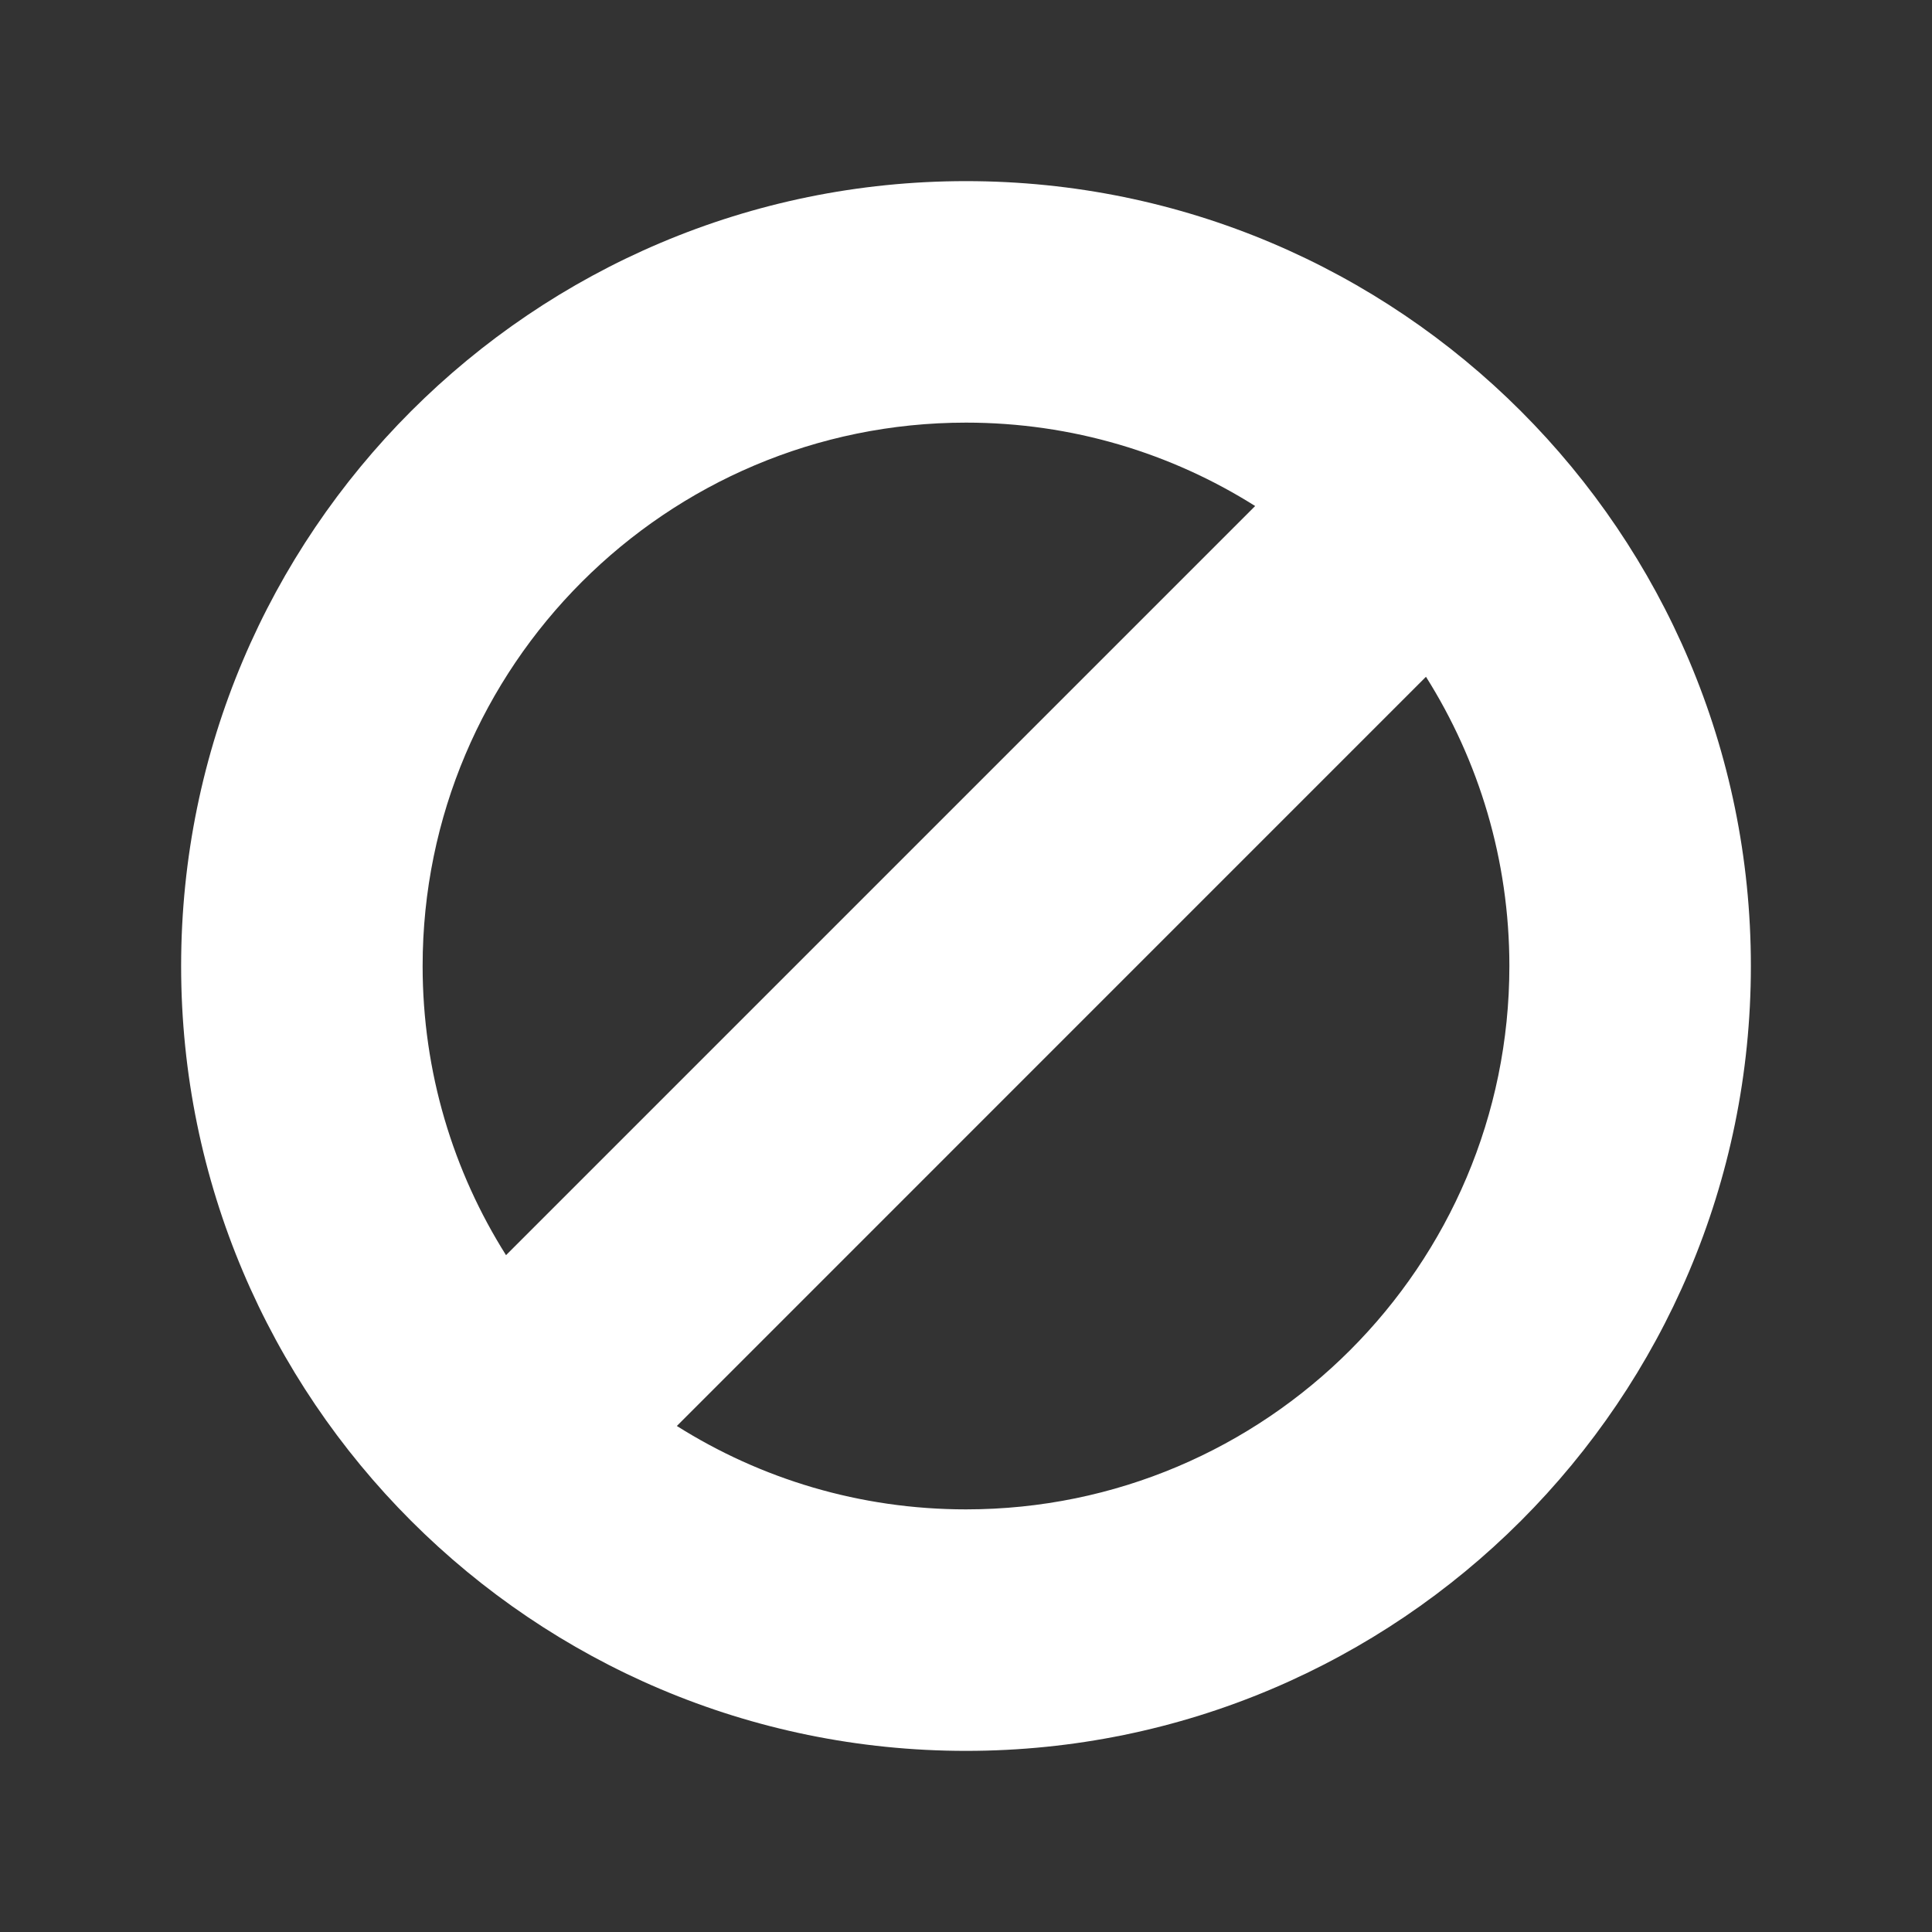
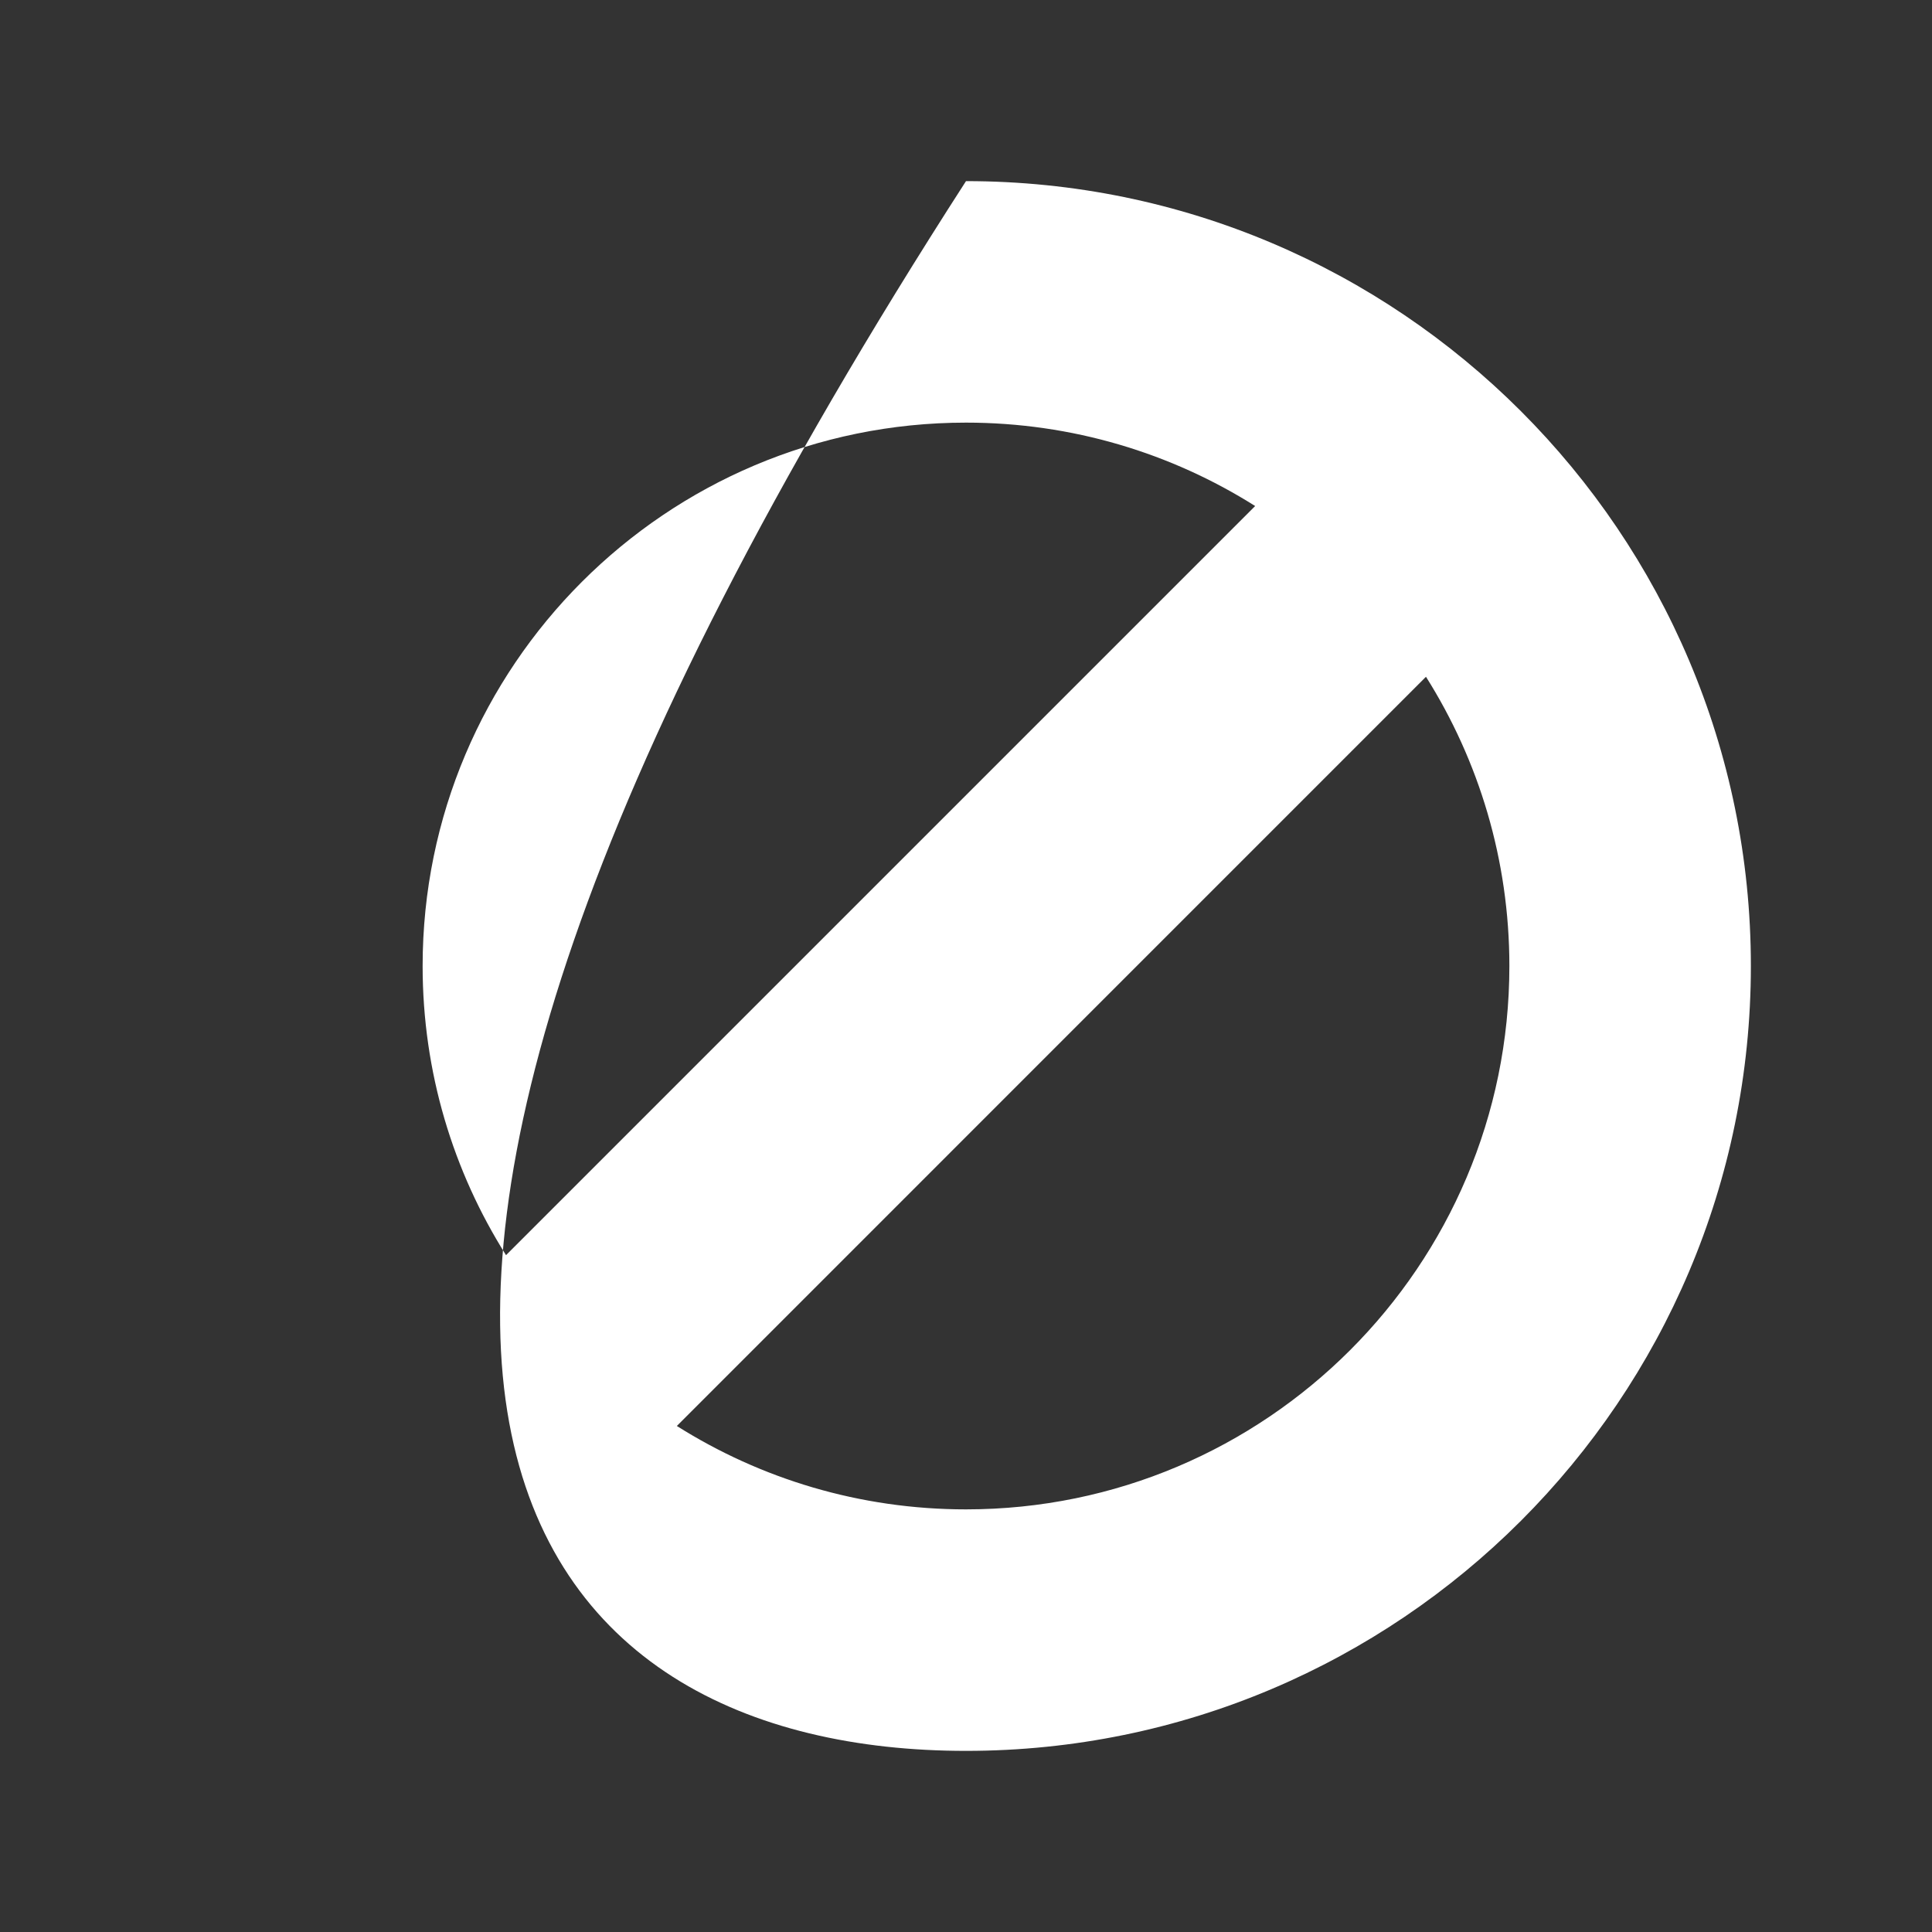
<svg xmlns="http://www.w3.org/2000/svg" width="24" height="24" viewBox="0 0 24 24" fill="none">
  <rect x="0" y="0" width="24" height="24" fill="#333333" stroke="none" />
-   <path fill-rule="evenodd" clip-rule="evenodd" d="M12 2.25C6.619 2.25 2.25 6.619 2.25 12C2.25 17.381 6.619 21.75 12 21.75C17.381 21.75 21.75 17.381 21.75 12C21.75 6.619 17.381 2.25 12 2.25ZM17.714 8.407C18.37 9.448 18.75 10.68 18.75 12C18.75 15.725 15.725 18.75 12 18.75C10.68 18.75 9.448 18.37 8.408 17.714L17.714 8.407ZM15.592 6.286L6.286 15.592C5.63 14.552 5.25 13.32 5.25 12C5.25 8.275 8.275 5.25 12 5.25C13.32 5.25 14.552 5.63 15.592 6.286Z" fill="white" />
+   <path fill-rule="evenodd" clip-rule="evenodd" d="M12 2.25C2.25 17.381 6.619 21.75 12 21.75C17.381 21.75 21.75 17.381 21.75 12C21.75 6.619 17.381 2.25 12 2.25ZM17.714 8.407C18.37 9.448 18.75 10.68 18.75 12C18.75 15.725 15.725 18.75 12 18.75C10.68 18.75 9.448 18.37 8.408 17.714L17.714 8.407ZM15.592 6.286L6.286 15.592C5.63 14.552 5.25 13.32 5.25 12C5.25 8.275 8.275 5.25 12 5.25C13.32 5.25 14.552 5.63 15.592 6.286Z" fill="white" />
</svg>